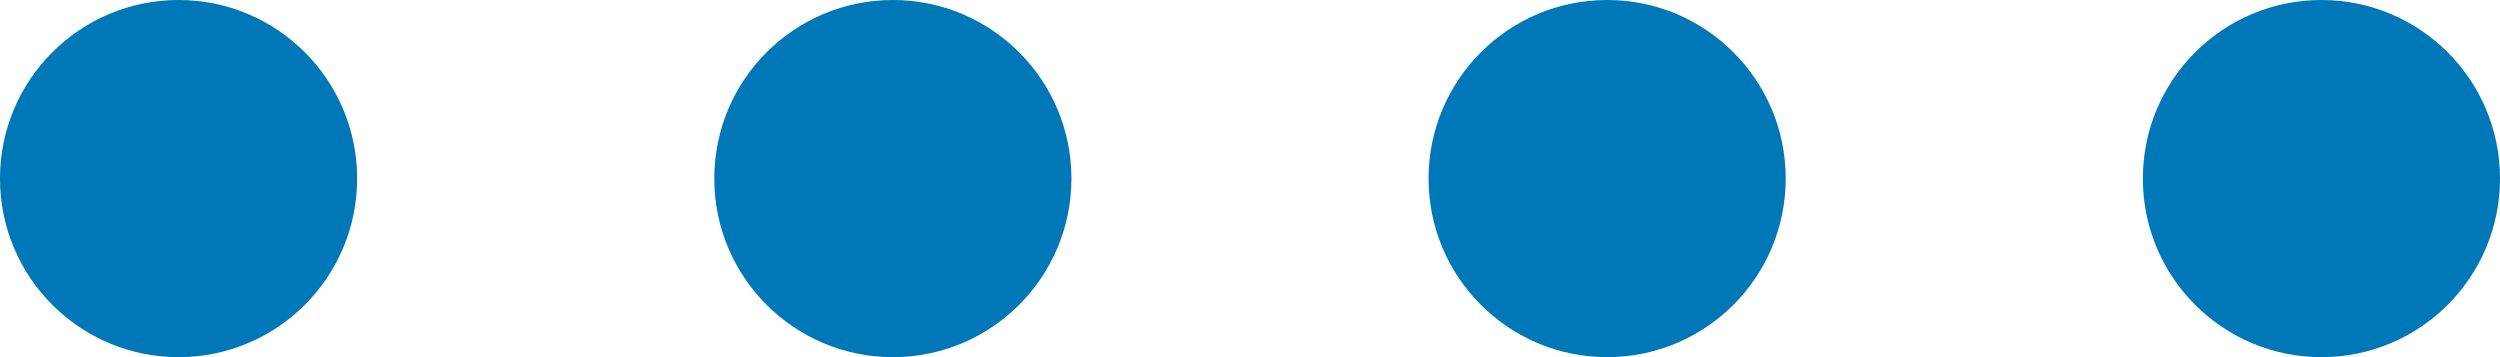
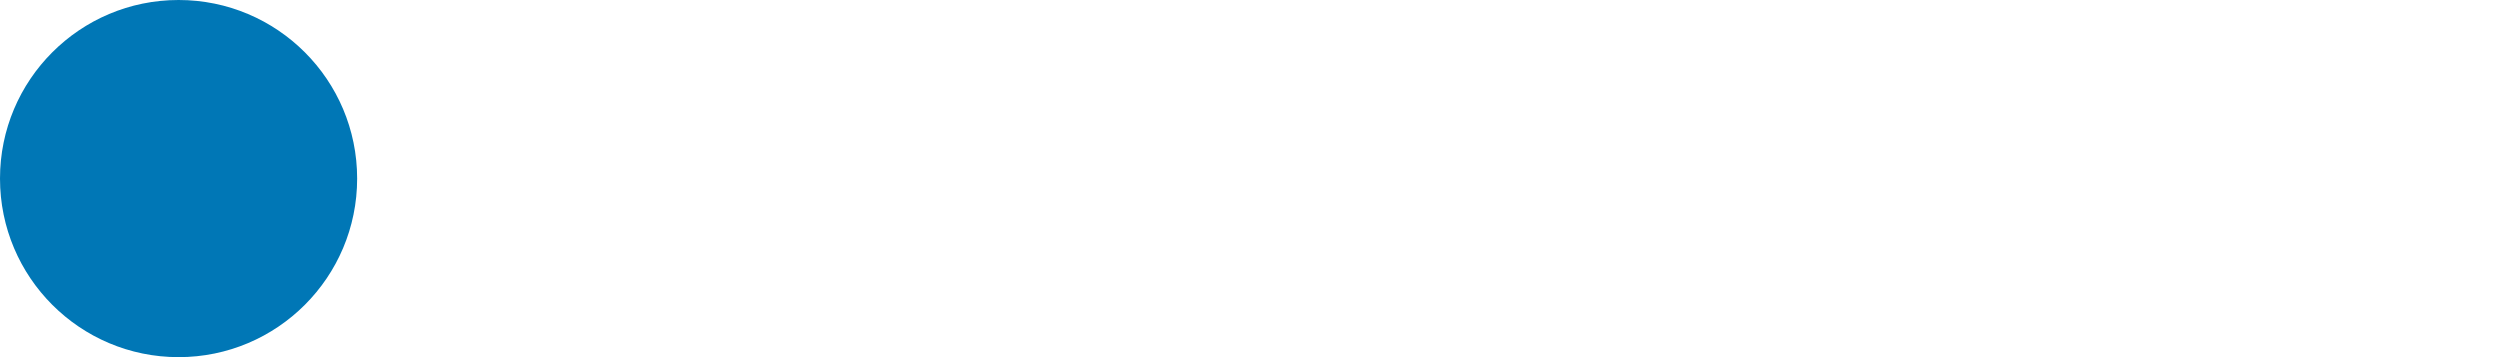
<svg xmlns="http://www.w3.org/2000/svg" width="70" height="10" viewBox="0 0 70 10" fill="none">
-   <circle cx="25" cy="5" r="5" fill="#0077B6" />
-   <circle cx="45" cy="5" r="5" fill="#0077B6" />
-   <circle cx="65" cy="5" r="5" fill="#0077B6" />
  <circle cx="5" cy="5" r="5" fill="#0077B6" />
</svg>